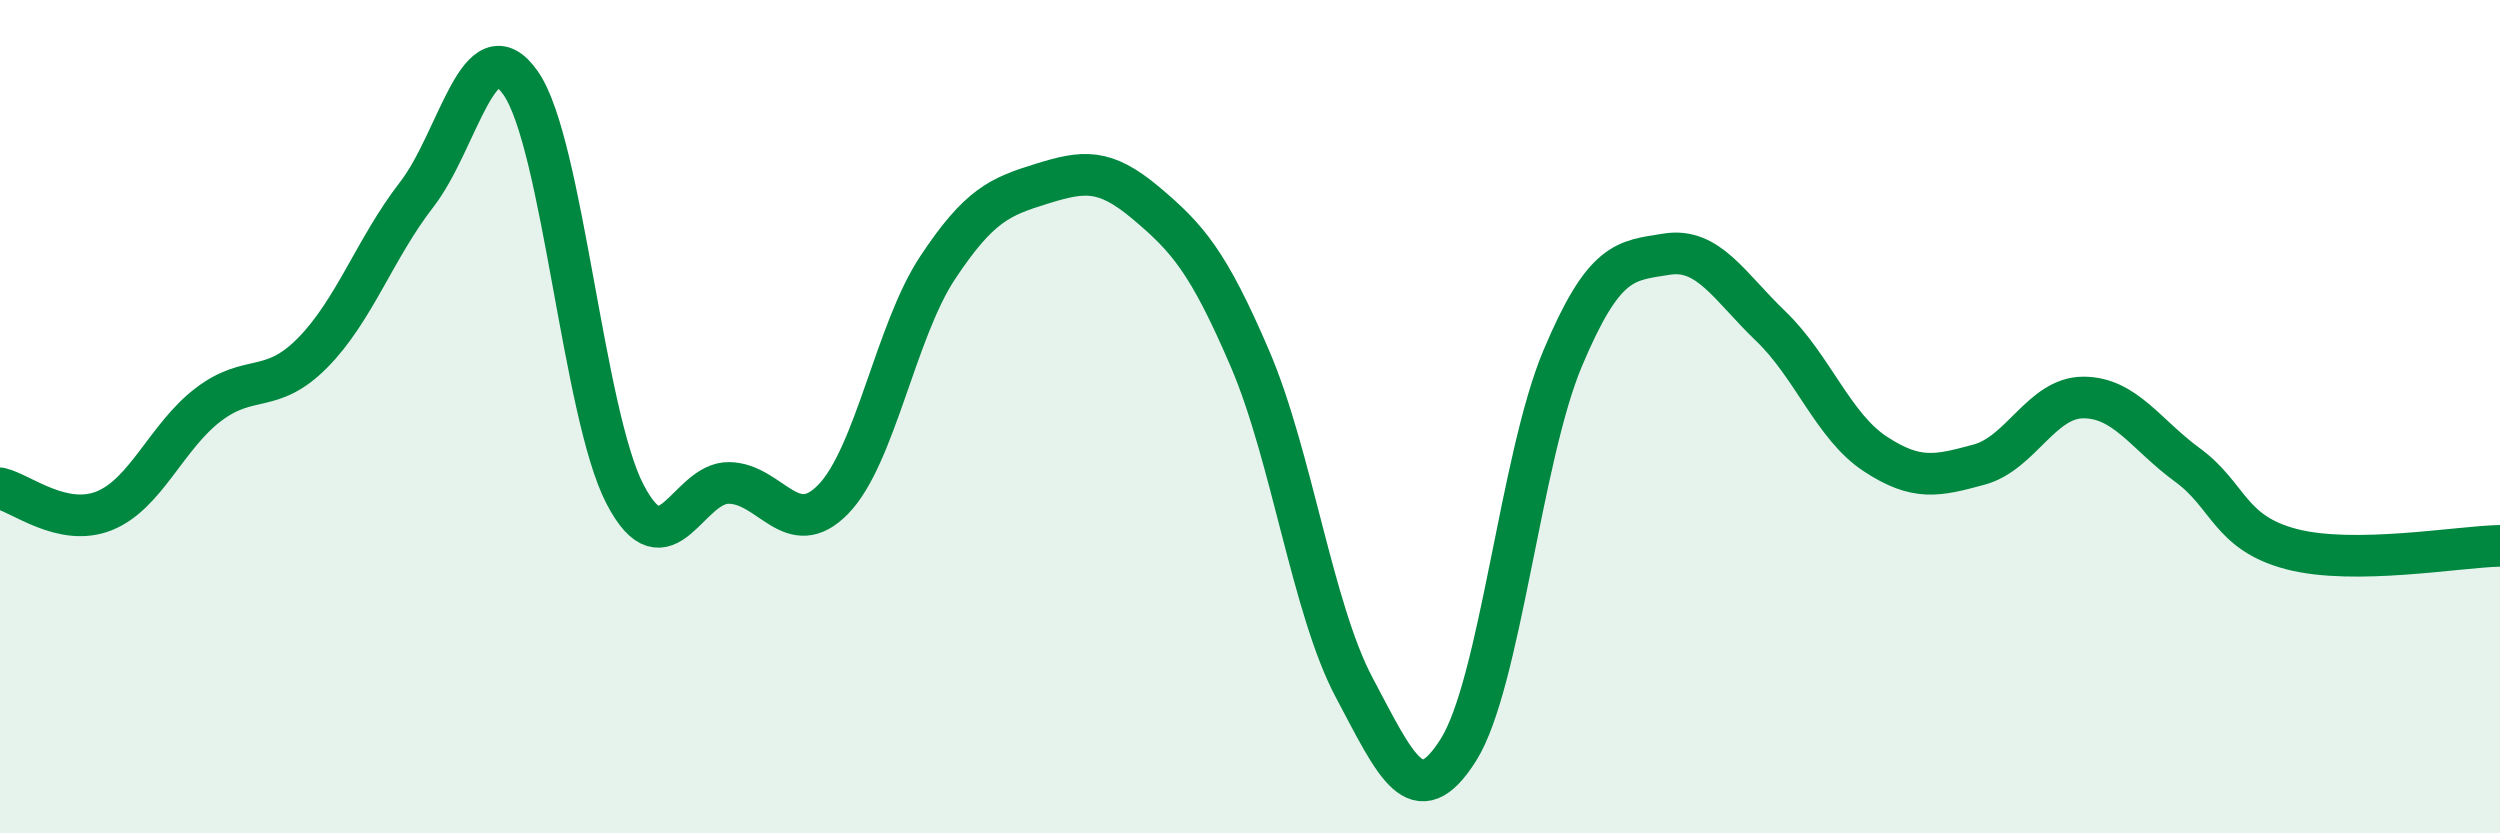
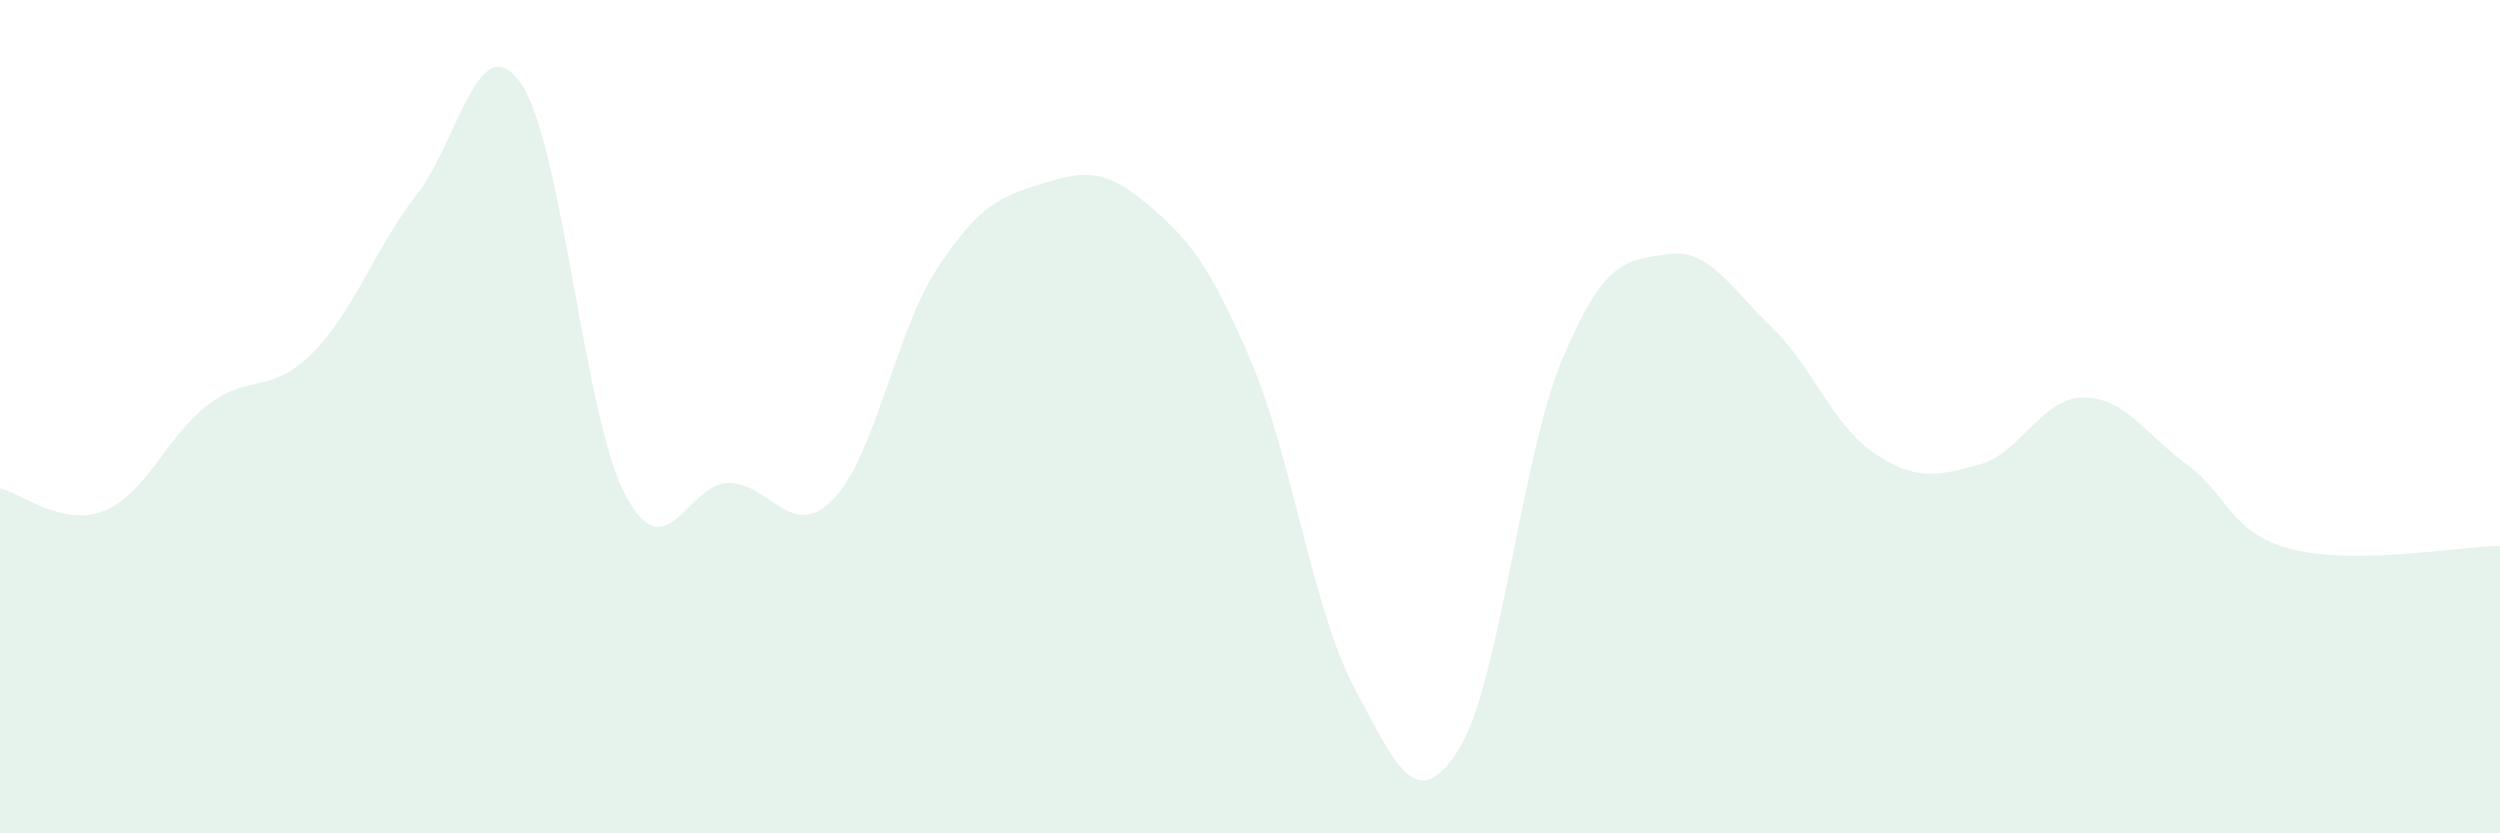
<svg xmlns="http://www.w3.org/2000/svg" width="60" height="20" viewBox="0 0 60 20">
  <path d="M 0,11.72 C 0.5,11.83 1.5,12.66 2.5,12.26 C 3.5,11.86 4,10.47 5,9.71 C 6,8.95 6.5,9.48 7.5,8.47 C 8.5,7.46 9,5.96 10,4.67 C 11,3.38 11.5,0.56 12.5,2 C 13.5,3.44 14,9.94 15,11.86 C 16,13.78 16.5,11.57 17.5,11.59 C 18.5,11.61 19,13.01 20,11.98 C 21,10.95 21.5,7.94 22.5,6.43 C 23.5,4.92 24,4.72 25,4.41 C 26,4.1 26.5,4.03 27.5,4.87 C 28.5,5.71 29,6.28 30,8.61 C 31,10.94 31.5,14.62 32.5,16.5 C 33.5,18.38 34,19.58 35,18 C 36,16.42 36.5,10.99 37.5,8.61 C 38.5,6.23 39,6.26 40,6.1 C 41,5.94 41.5,6.87 42.5,7.83 C 43.5,8.79 44,10.23 45,10.89 C 46,11.55 46.5,11.42 47.5,11.15 C 48.5,10.88 49,9.54 50,9.54 C 51,9.54 51.5,10.43 52.5,11.16 C 53.5,11.89 53.5,12.79 55,13.18 C 56.5,13.57 59,13.12 60,13.1L60 20L0 20Z" fill="#008740" opacity="0.1" stroke-linecap="round" stroke-linejoin="round" />
-   <path d="M 0,11.72 C 0.5,11.83 1.5,12.66 2.5,12.26 C 3.5,11.86 4,10.47 5,9.71 C 6,8.95 6.5,9.48 7.5,8.47 C 8.5,7.46 9,5.96 10,4.67 C 11,3.38 11.5,0.56 12.5,2 C 13.5,3.44 14,9.94 15,11.86 C 16,13.78 16.5,11.57 17.5,11.59 C 18.5,11.61 19,13.01 20,11.98 C 21,10.95 21.5,7.94 22.5,6.43 C 23.5,4.92 24,4.72 25,4.41 C 26,4.1 26.5,4.03 27.5,4.87 C 28.5,5.71 29,6.28 30,8.61 C 31,10.94 31.5,14.62 32.5,16.5 C 33.5,18.38 34,19.58 35,18 C 36,16.42 36.5,10.99 37.5,8.61 C 38.5,6.23 39,6.26 40,6.1 C 41,5.94 41.5,6.87 42.5,7.83 C 43.5,8.79 44,10.23 45,10.89 C 46,11.55 46.5,11.42 47.5,11.15 C 48.5,10.88 49,9.54 50,9.54 C 51,9.54 51.5,10.43 52.5,11.16 C 53.5,11.89 53.5,12.79 55,13.18 C 56.5,13.57 59,13.12 60,13.1" stroke="#008740" stroke-width="1" fill="none" stroke-linecap="round" stroke-linejoin="round" />
</svg>